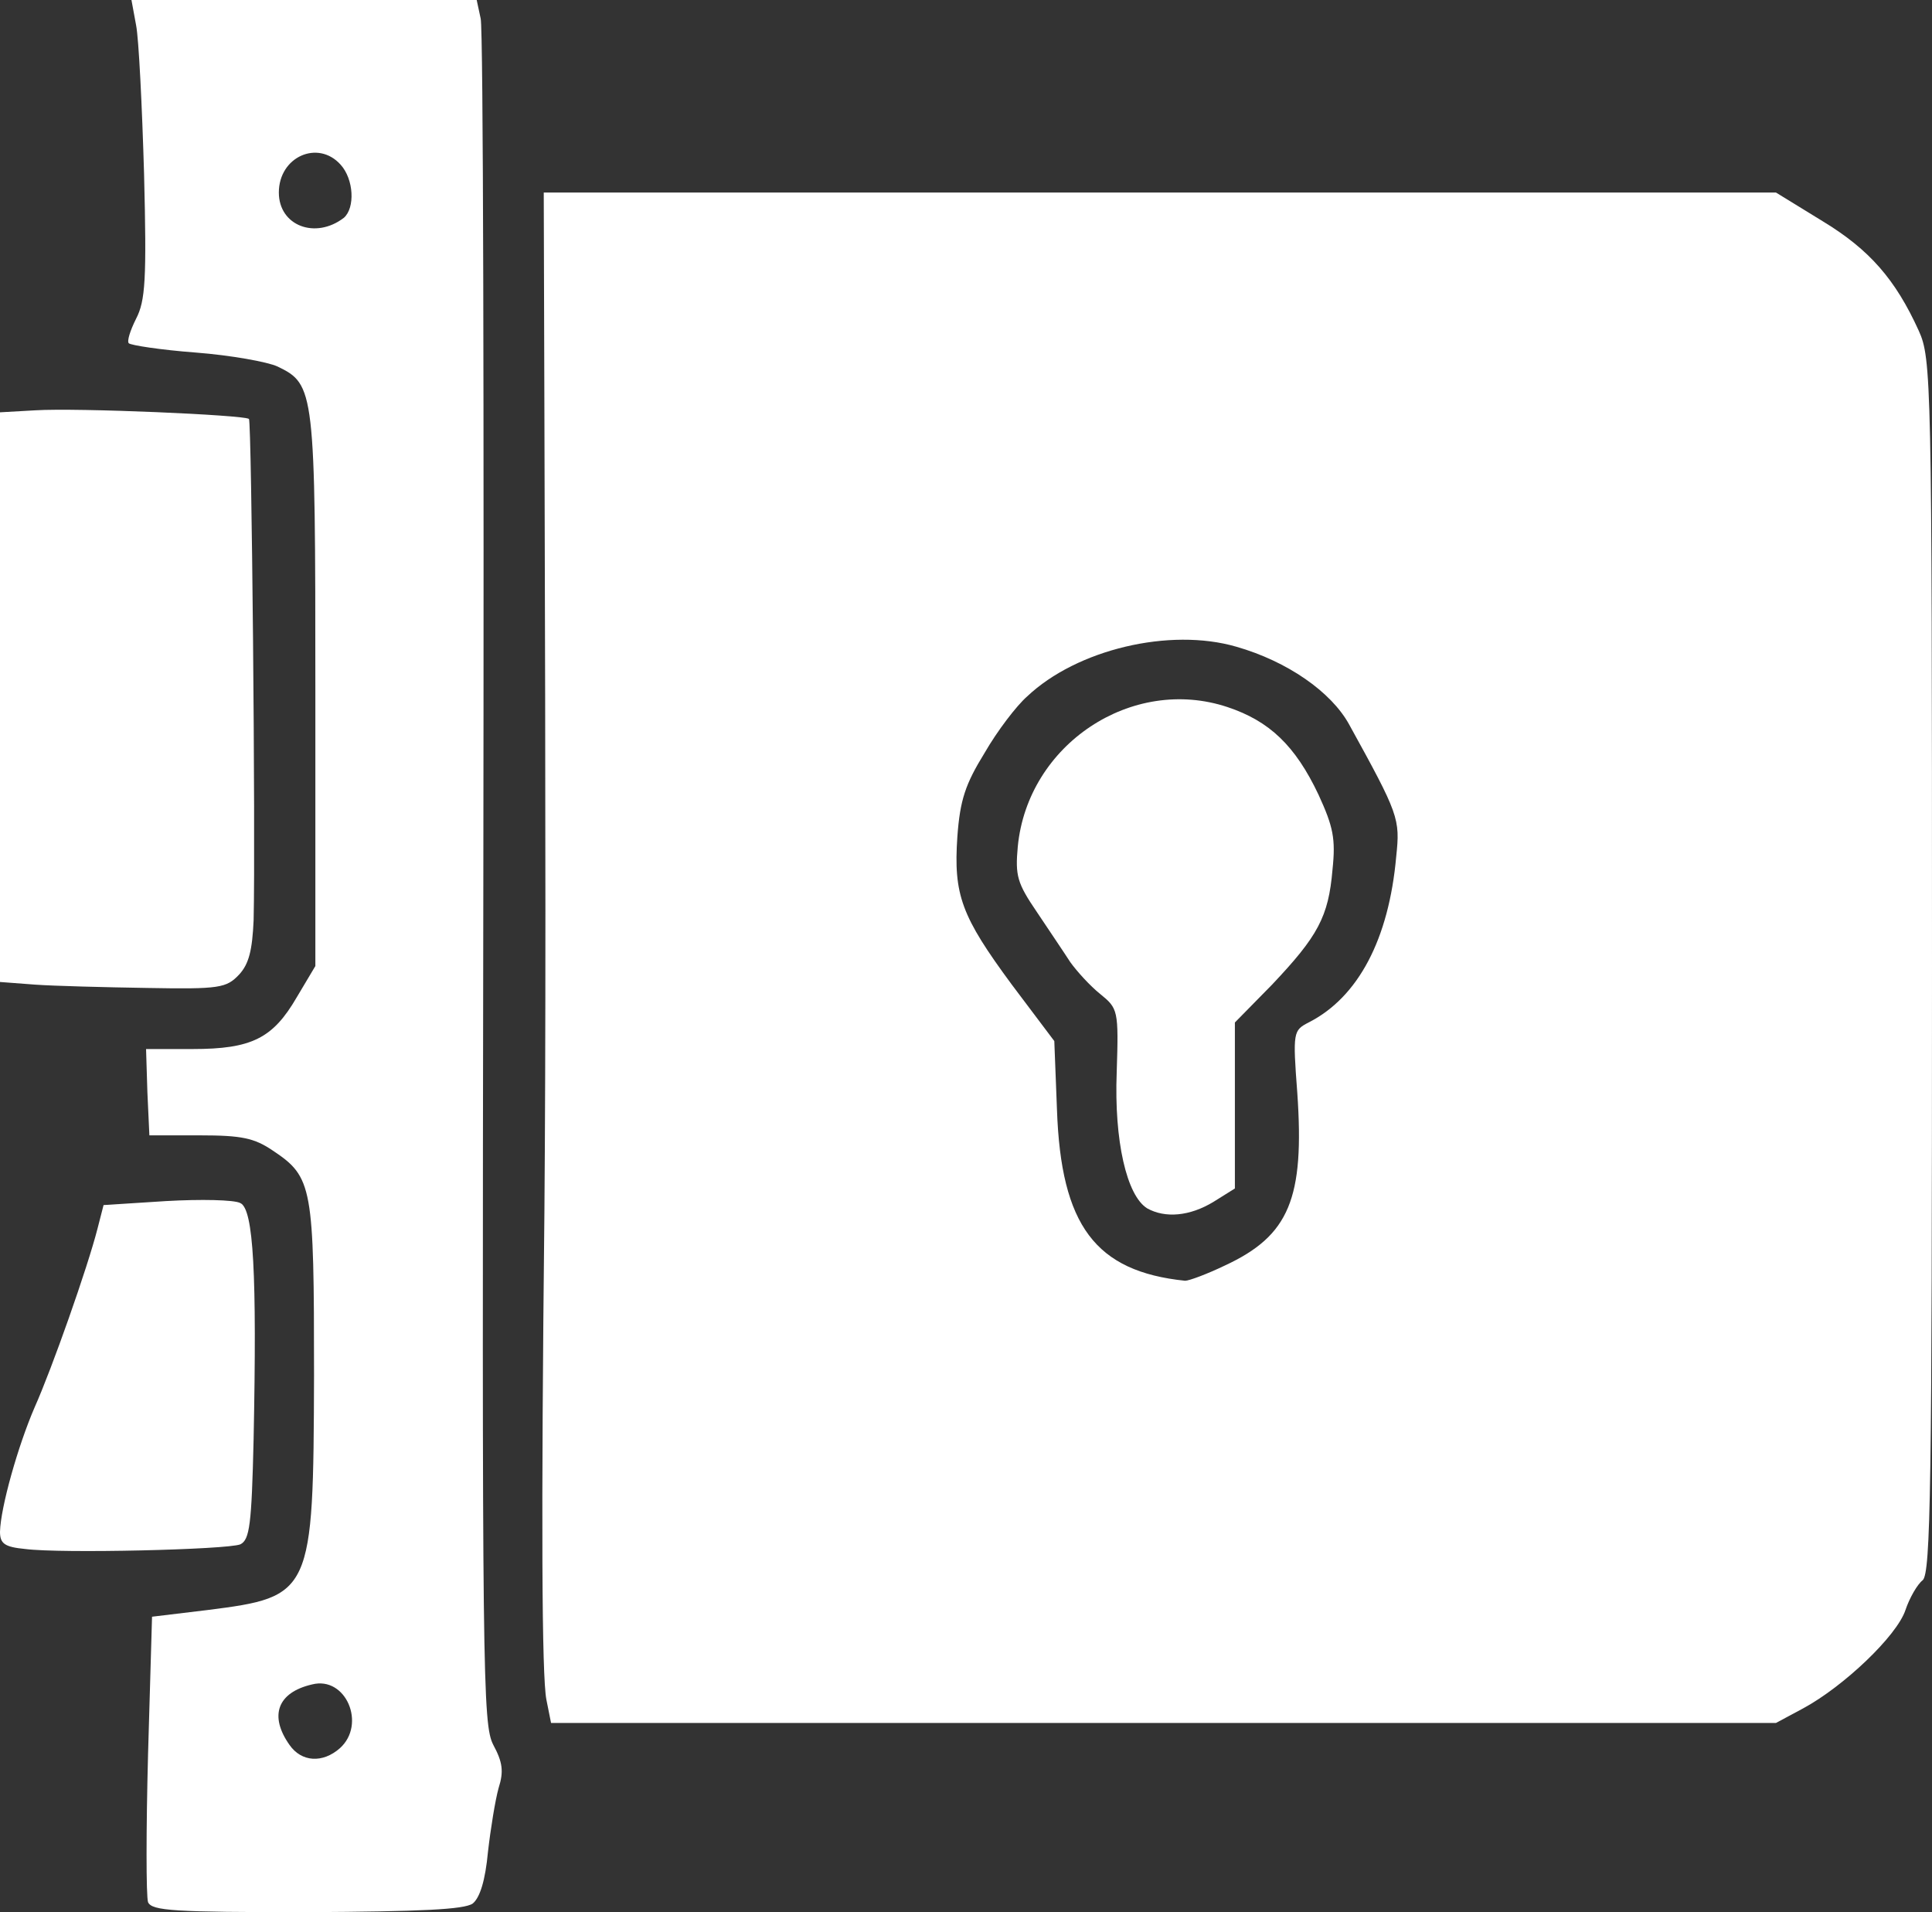
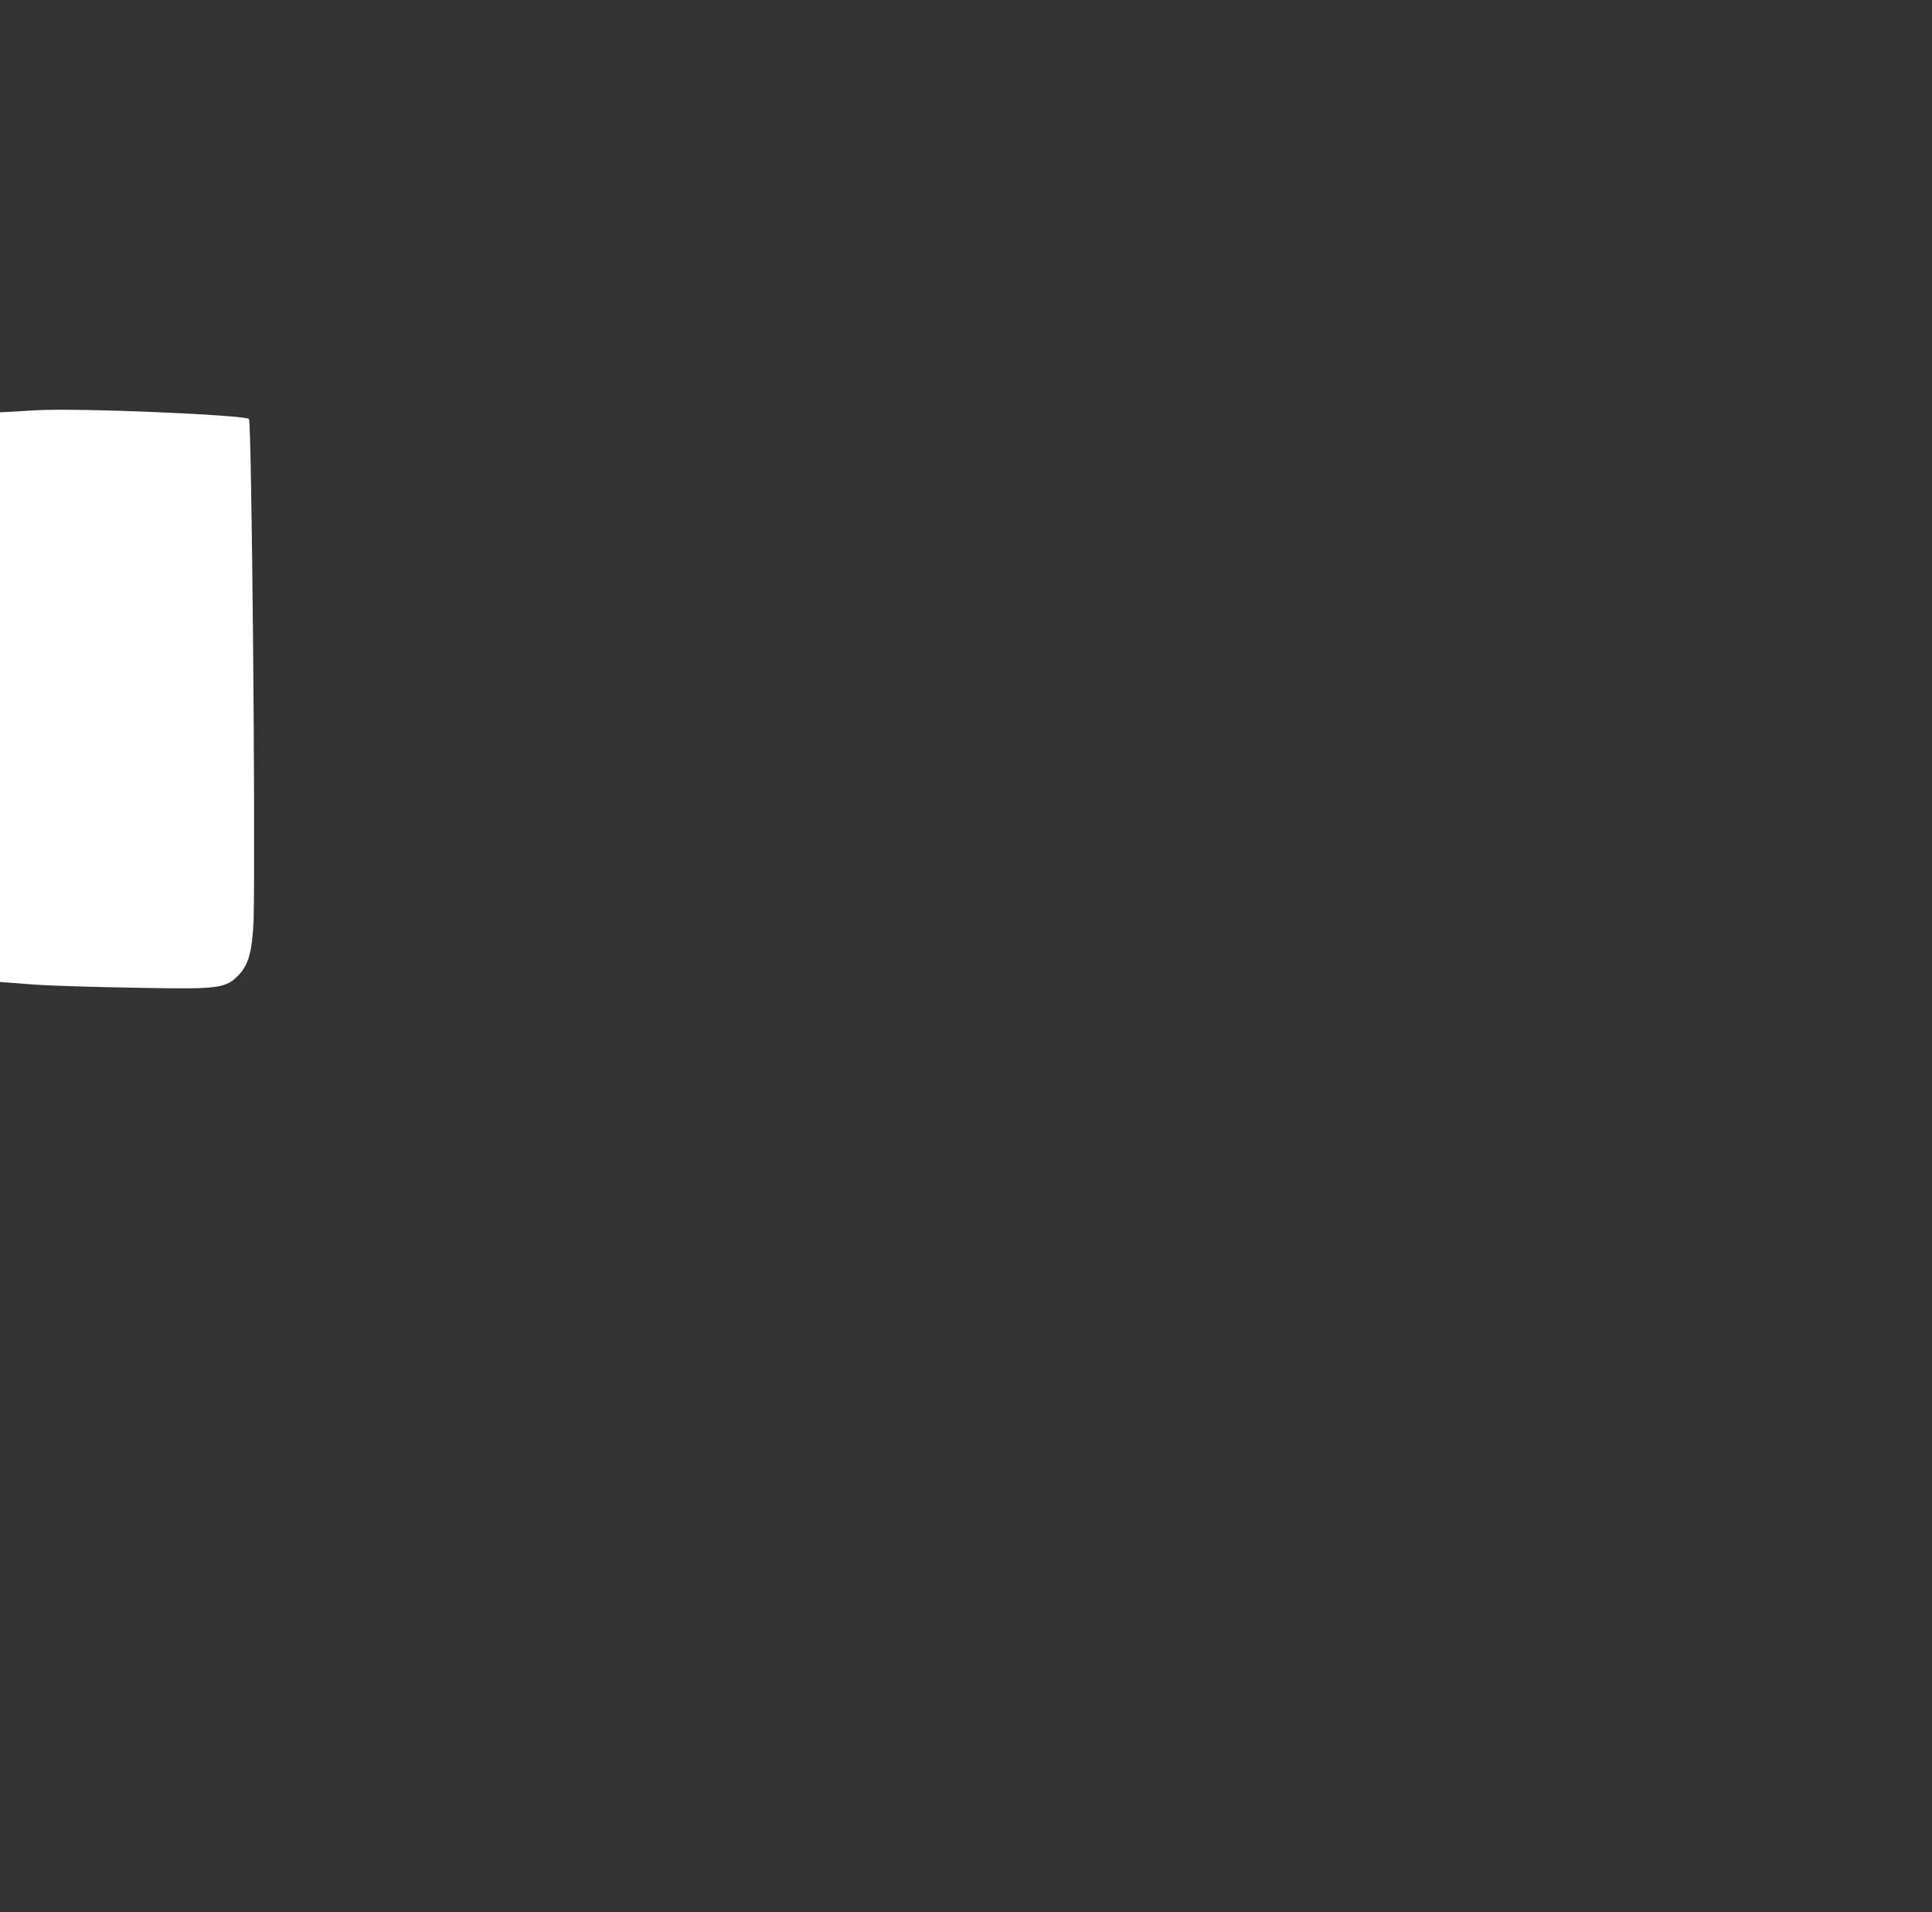
<svg xmlns="http://www.w3.org/2000/svg" version="1.0" id="Layer_1" x="0px" y="0px" viewBox="0 0 291 288" style="enable-background:new 0 0 291 288;" xml:space="preserve">
  <rect x="0" y="0" width="291" height="288" fill="#333333" stroke="none" />
  <style type="text/css">
	.st0{fill:#FFFFFF;}
</style>
  <g>
-     <path class="st0" d="M22.3,286.5c-0.3-0.9-0.3-10.9,0-22.3l0.6-20.7l8.3-1c15.8-2,16-2.4,16.1-35.3c0-28.5-0.2-29.9-6.2-33.9   c-2.8-1.9-4.7-2.3-11-2.3h-7.6l-0.3-6.5L22,158h7c8.9,0,12.1-1.6,15.7-7.8l2.8-4.7V104c0-45.3-0.1-46.1-5.7-48.8   c-1.5-0.7-7.1-1.7-12.3-2.1c-5.3-0.4-9.8-1.1-10.1-1.4c-0.3-0.3,0.2-1.9,1.1-3.7c1.4-2.7,1.6-5.9,1.2-21.8   c-0.3-10.3-0.8-20.4-1.2-22.4L19.8,0h26h26l0.6,2.8c0.4,1.5,0.5,59.9,0.4,129.7c-0.2,120.1-0.1,127.2,1.5,130.3   c1.4,2.6,1.6,4,0.8,6.5c-0.5,1.8-1.2,6.1-1.6,9.6c-0.4,4.3-1.2,6.9-2.3,7.8c-1.3,0.9-7.7,1.2-25,1.3   C26.2,288,22.9,287.8,22.3,286.5z M51.2,263.3c4-3.6,0.9-10.9-4.2-9.6c-5.2,1.2-6.5,4.7-3.4,9.1C45.4,265.4,48.6,265.6,51.2,263.3z    M51.8,32.8c1.7-1.5,1.5-5.8-0.5-8C47.9,21,42,23.6,42,29C42,34,47.5,36.1,51.8,32.8z" />
-     <path class="st0" d="M82.3,256c-0.7-3.5-0.8-27.1-0.3-73.5c0.2-24.9,0.2-55.6,0-119.8L81.9,29h92.8h92.8l7,4.3   c7.1,4.3,11,8.8,14.5,16.5c1.9,4.2,2,7.2,2,95.7c0,78.5-0.2,91.4-1.4,92.5c-0.8,0.6-2,2.7-2.6,4.5c-1.3,3.9-9.3,11.5-15.4,14.8   l-4.1,2.2h-92.3H83L82.3,256z M184.5,190.6c9.7-4.5,12-10.1,10.9-26c-0.7-9.2-0.6-9.4,1.7-10.6c7.5-3.8,12.1-12.6,13.2-25   c0.6-5.7,0.4-6.3-7.1-19.9c-2.7-4.9-9.3-9.5-17-11.7c-10-2.9-24,0.4-31.5,7.5c-1.6,1.4-4.5,5.2-6.4,8.5c-2.9,4.7-3.7,7.1-4.1,12.6   c-0.6,8.8,0.6,12,8.2,22.3l6.4,8.5l0.4,10.3c0.6,17.5,5.8,24.4,19.3,25.8C179.1,192.9,181.8,191.9,184.5,190.6L184.5,190.6z" />
-     <path class="st0" d="M172.8,182c-3.1-1.9-5-10.2-4.6-20.5c0.3-9.4,0.2-9.6-2.5-11.8c-1.5-1.2-3.5-3.4-4.5-4.8   c-0.9-1.4-3.2-4.8-5-7.5c-3-4.4-3.3-5.5-2.9-9.9c1.5-15.4,17.2-25.8,31.6-21c6.3,2.1,10.2,5.8,13.7,13.2c2.2,4.8,2.6,6.6,2.1,11.3   c-0.6,7.1-2.2,10-9.1,17.3L186,154v12.5V179l-3.2,2C179.2,183.2,175.5,183.5,172.8,182L172.8,182z" />
-     <path class="st0" d="M3.8,233.3C0.7,233,0,232.5,0,230.7c0.1-3.7,2.7-12.9,5.2-18.7c2.6-5.8,8-21.1,9.5-27l0.9-3.5l9.4-0.6   c5.2-0.3,10.3-0.2,11.2,0.3c2,0.9,2.5,10.7,2,35.5c-0.3,13-0.6,15.2-2,15.9C34.2,233.4,9.2,234,3.8,233.3L3.8,233.3z" />
    <path class="st0" d="M5.3,148.3L0,147.9V105V62.1l5.3-0.3c6.4-0.4,31.5,0.7,32.2,1.3c0.4,0.5,1,62.8,0.7,75.5   c-0.2,4.5-0.7,6.6-2.2,8.2c-1.9,2-2.9,2.2-13.8,2C15.8,148.7,8.1,148.5,5.3,148.3z" />
  </g>
</svg>